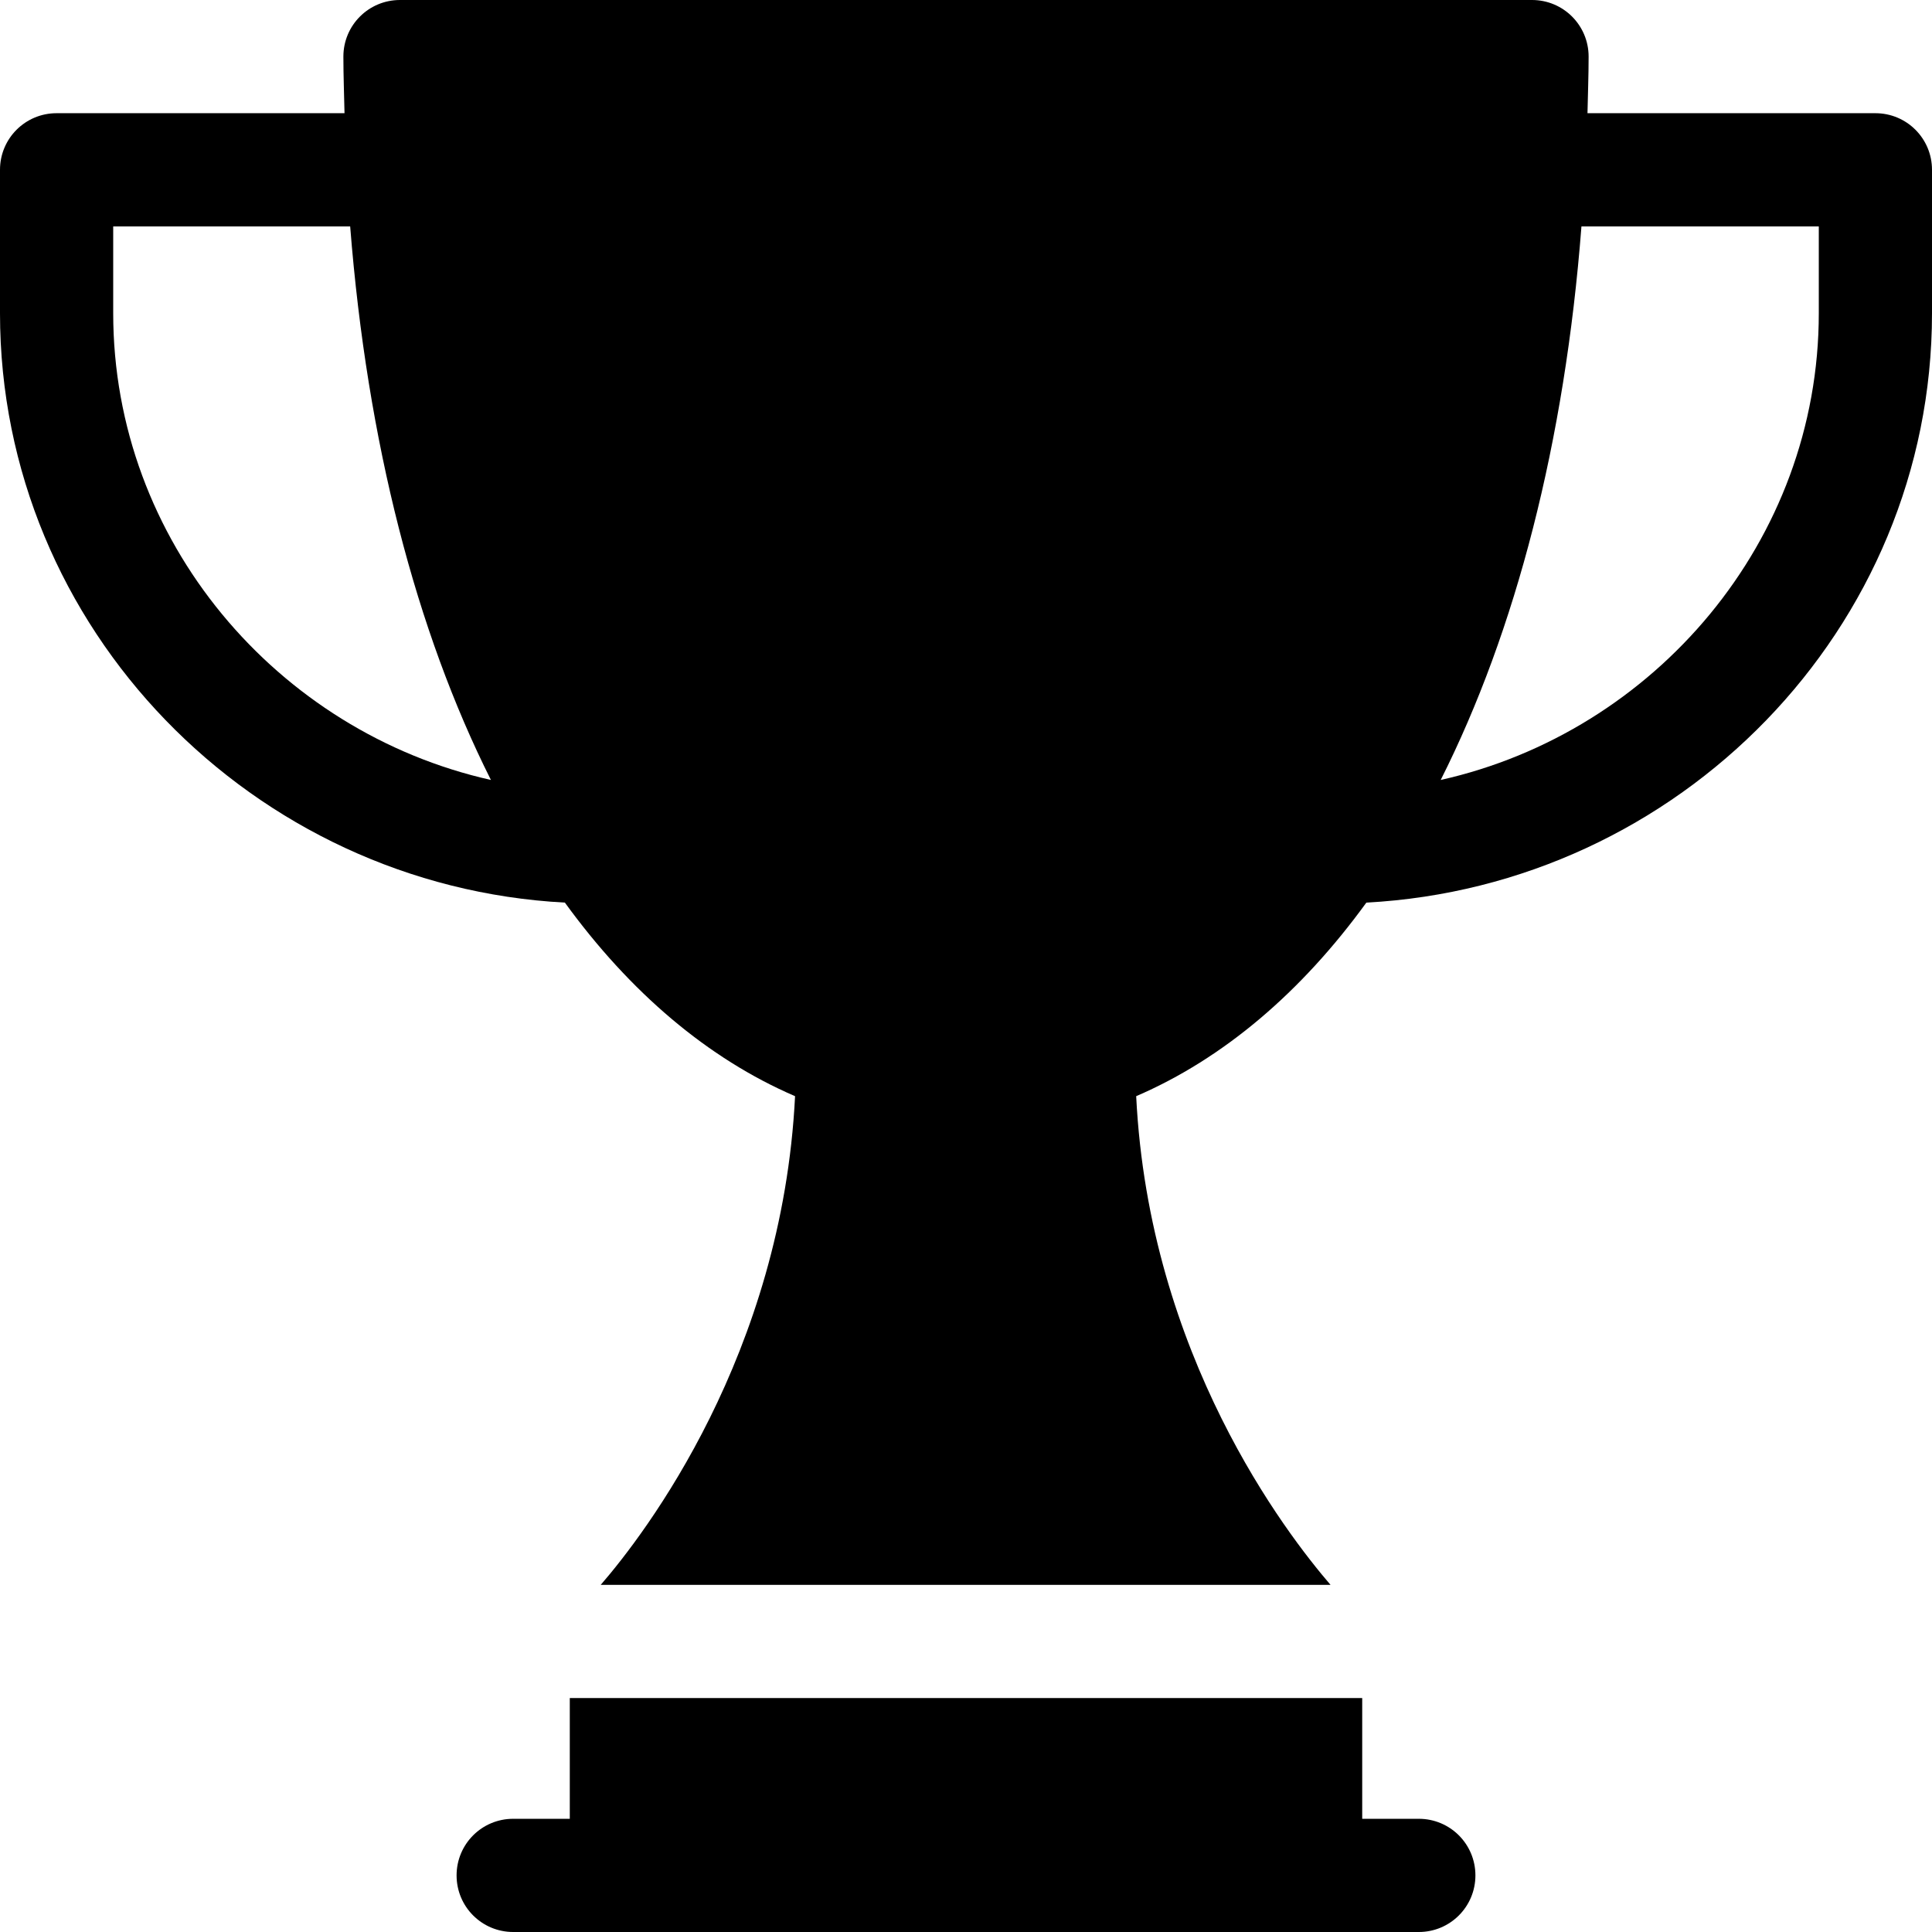
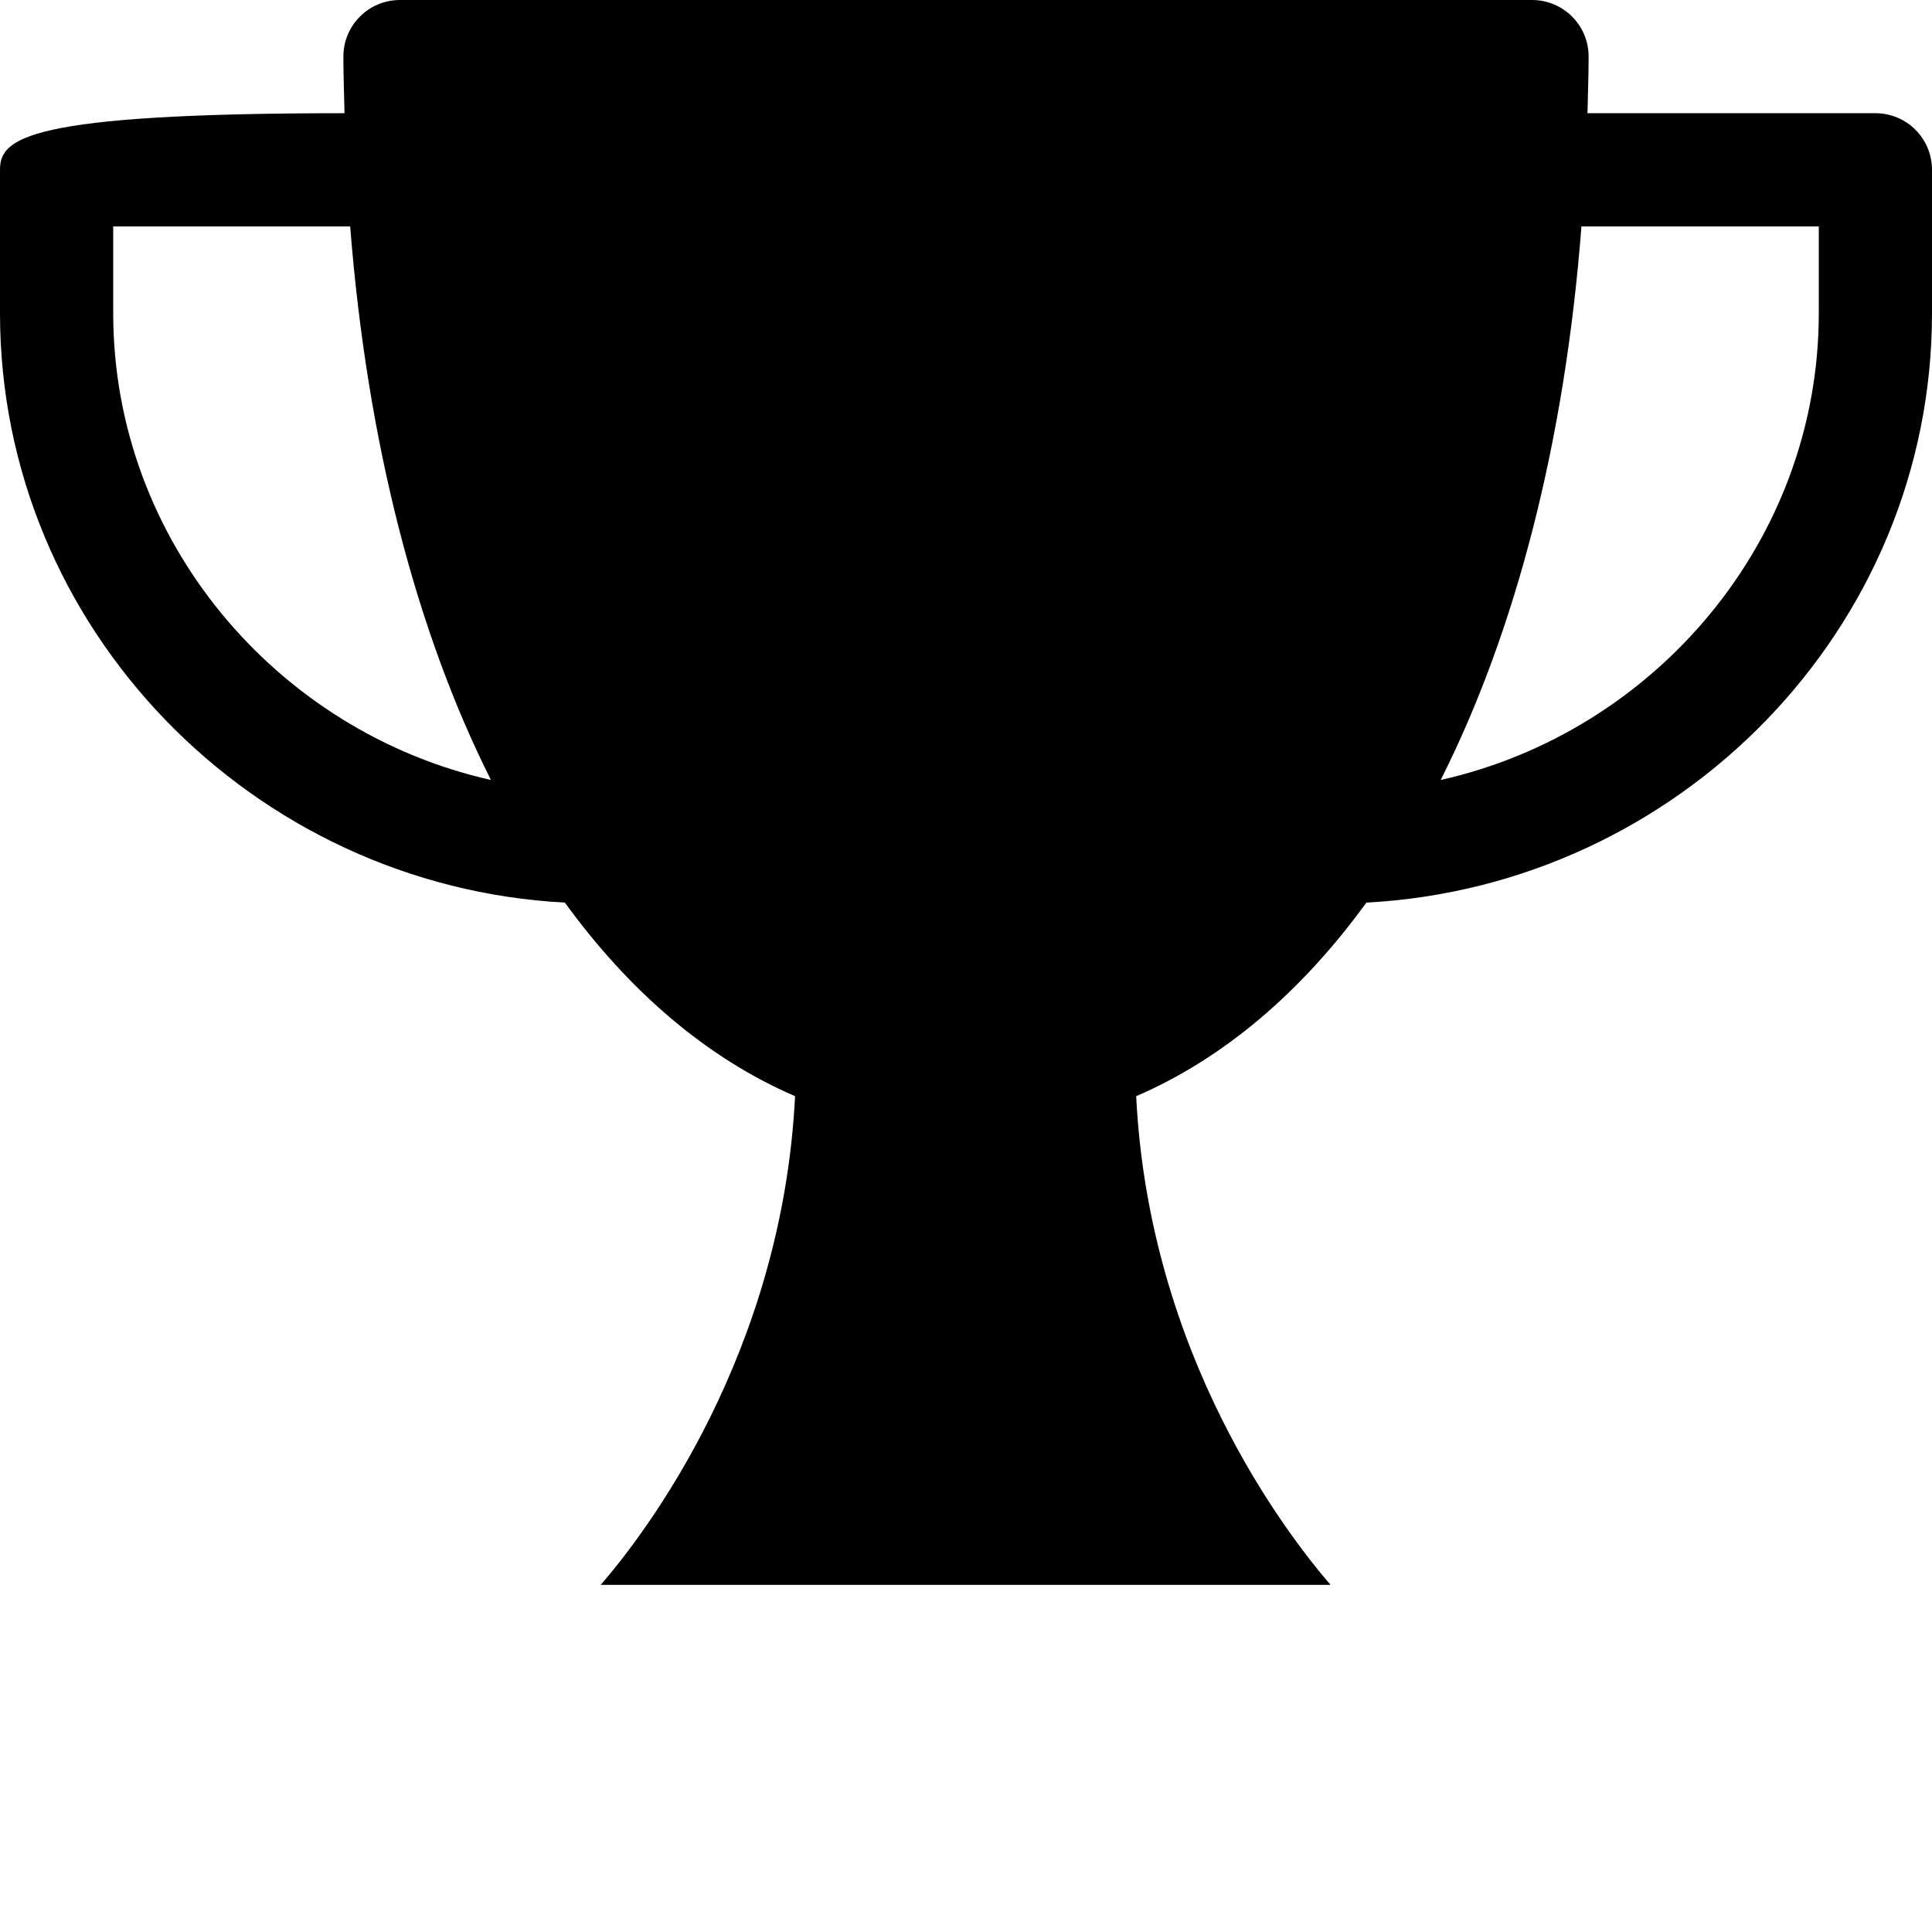
<svg xmlns="http://www.w3.org/2000/svg" version="1.1" id="Capa_1" x="0px" y="0px" viewBox="0 0 512 512" style="enable-background:new 0 0 512 512;" xml:space="preserve">
  <g>
-     <path d="M376,482h-15v-32H151v32h-15c-8.3,0-15,6.7-15,15s6.7,15,15,15h240c8.3,0,15-6.7,15-15S384.3,482,376,482z" />
-     <path d="M497,30h-76.3c0.1-5,0.3-9.9,0.3-15c0-8.3-6.7-15-15-15H106c-8.3,0-15,6.7-15,15c0,5.1,0.2,10,0.3,15H15   C6.7,30,0,36.7,0,45v38c0,83.7,67.1,151.8,149.7,156.2c17.2,23.7,37.8,41.3,61,51.3c-3.4,68.4-39.7,115.9-51.5,129.5h193.4   c-11.7-13.6-48.1-60.7-51.5-129.5c23.2-10,43.8-27.6,61-51.3C444.9,234.8,512,166.7,512,83V45C512,36.7,505.3,30,497,30z M30,83V60   h62.8c4.5,57.2,17.5,107.3,37.3,146.7C73.5,194,30,143.4,30,83z M482,83c0,60.4-43.5,111-100.2,123.7   c19.9-39.5,32.9-89.6,37.3-146.7H482V83z" />
+     <path d="M497,30h-76.3c0.1-5,0.3-9.9,0.3-15c0-8.3-6.7-15-15-15H106c-8.3,0-15,6.7-15,15c0,5.1,0.2,10,0.3,15C6.7,30,0,36.7,0,45v38c0,83.7,67.1,151.8,149.7,156.2c17.2,23.7,37.8,41.3,61,51.3c-3.4,68.4-39.7,115.9-51.5,129.5h193.4   c-11.7-13.6-48.1-60.7-51.5-129.5c23.2-10,43.8-27.6,61-51.3C444.9,234.8,512,166.7,512,83V45C512,36.7,505.3,30,497,30z M30,83V60   h62.8c4.5,57.2,17.5,107.3,37.3,146.7C73.5,194,30,143.4,30,83z M482,83c0,60.4-43.5,111-100.2,123.7   c19.9-39.5,32.9-89.6,37.3-146.7H482V83z" />
  </g>
</svg>